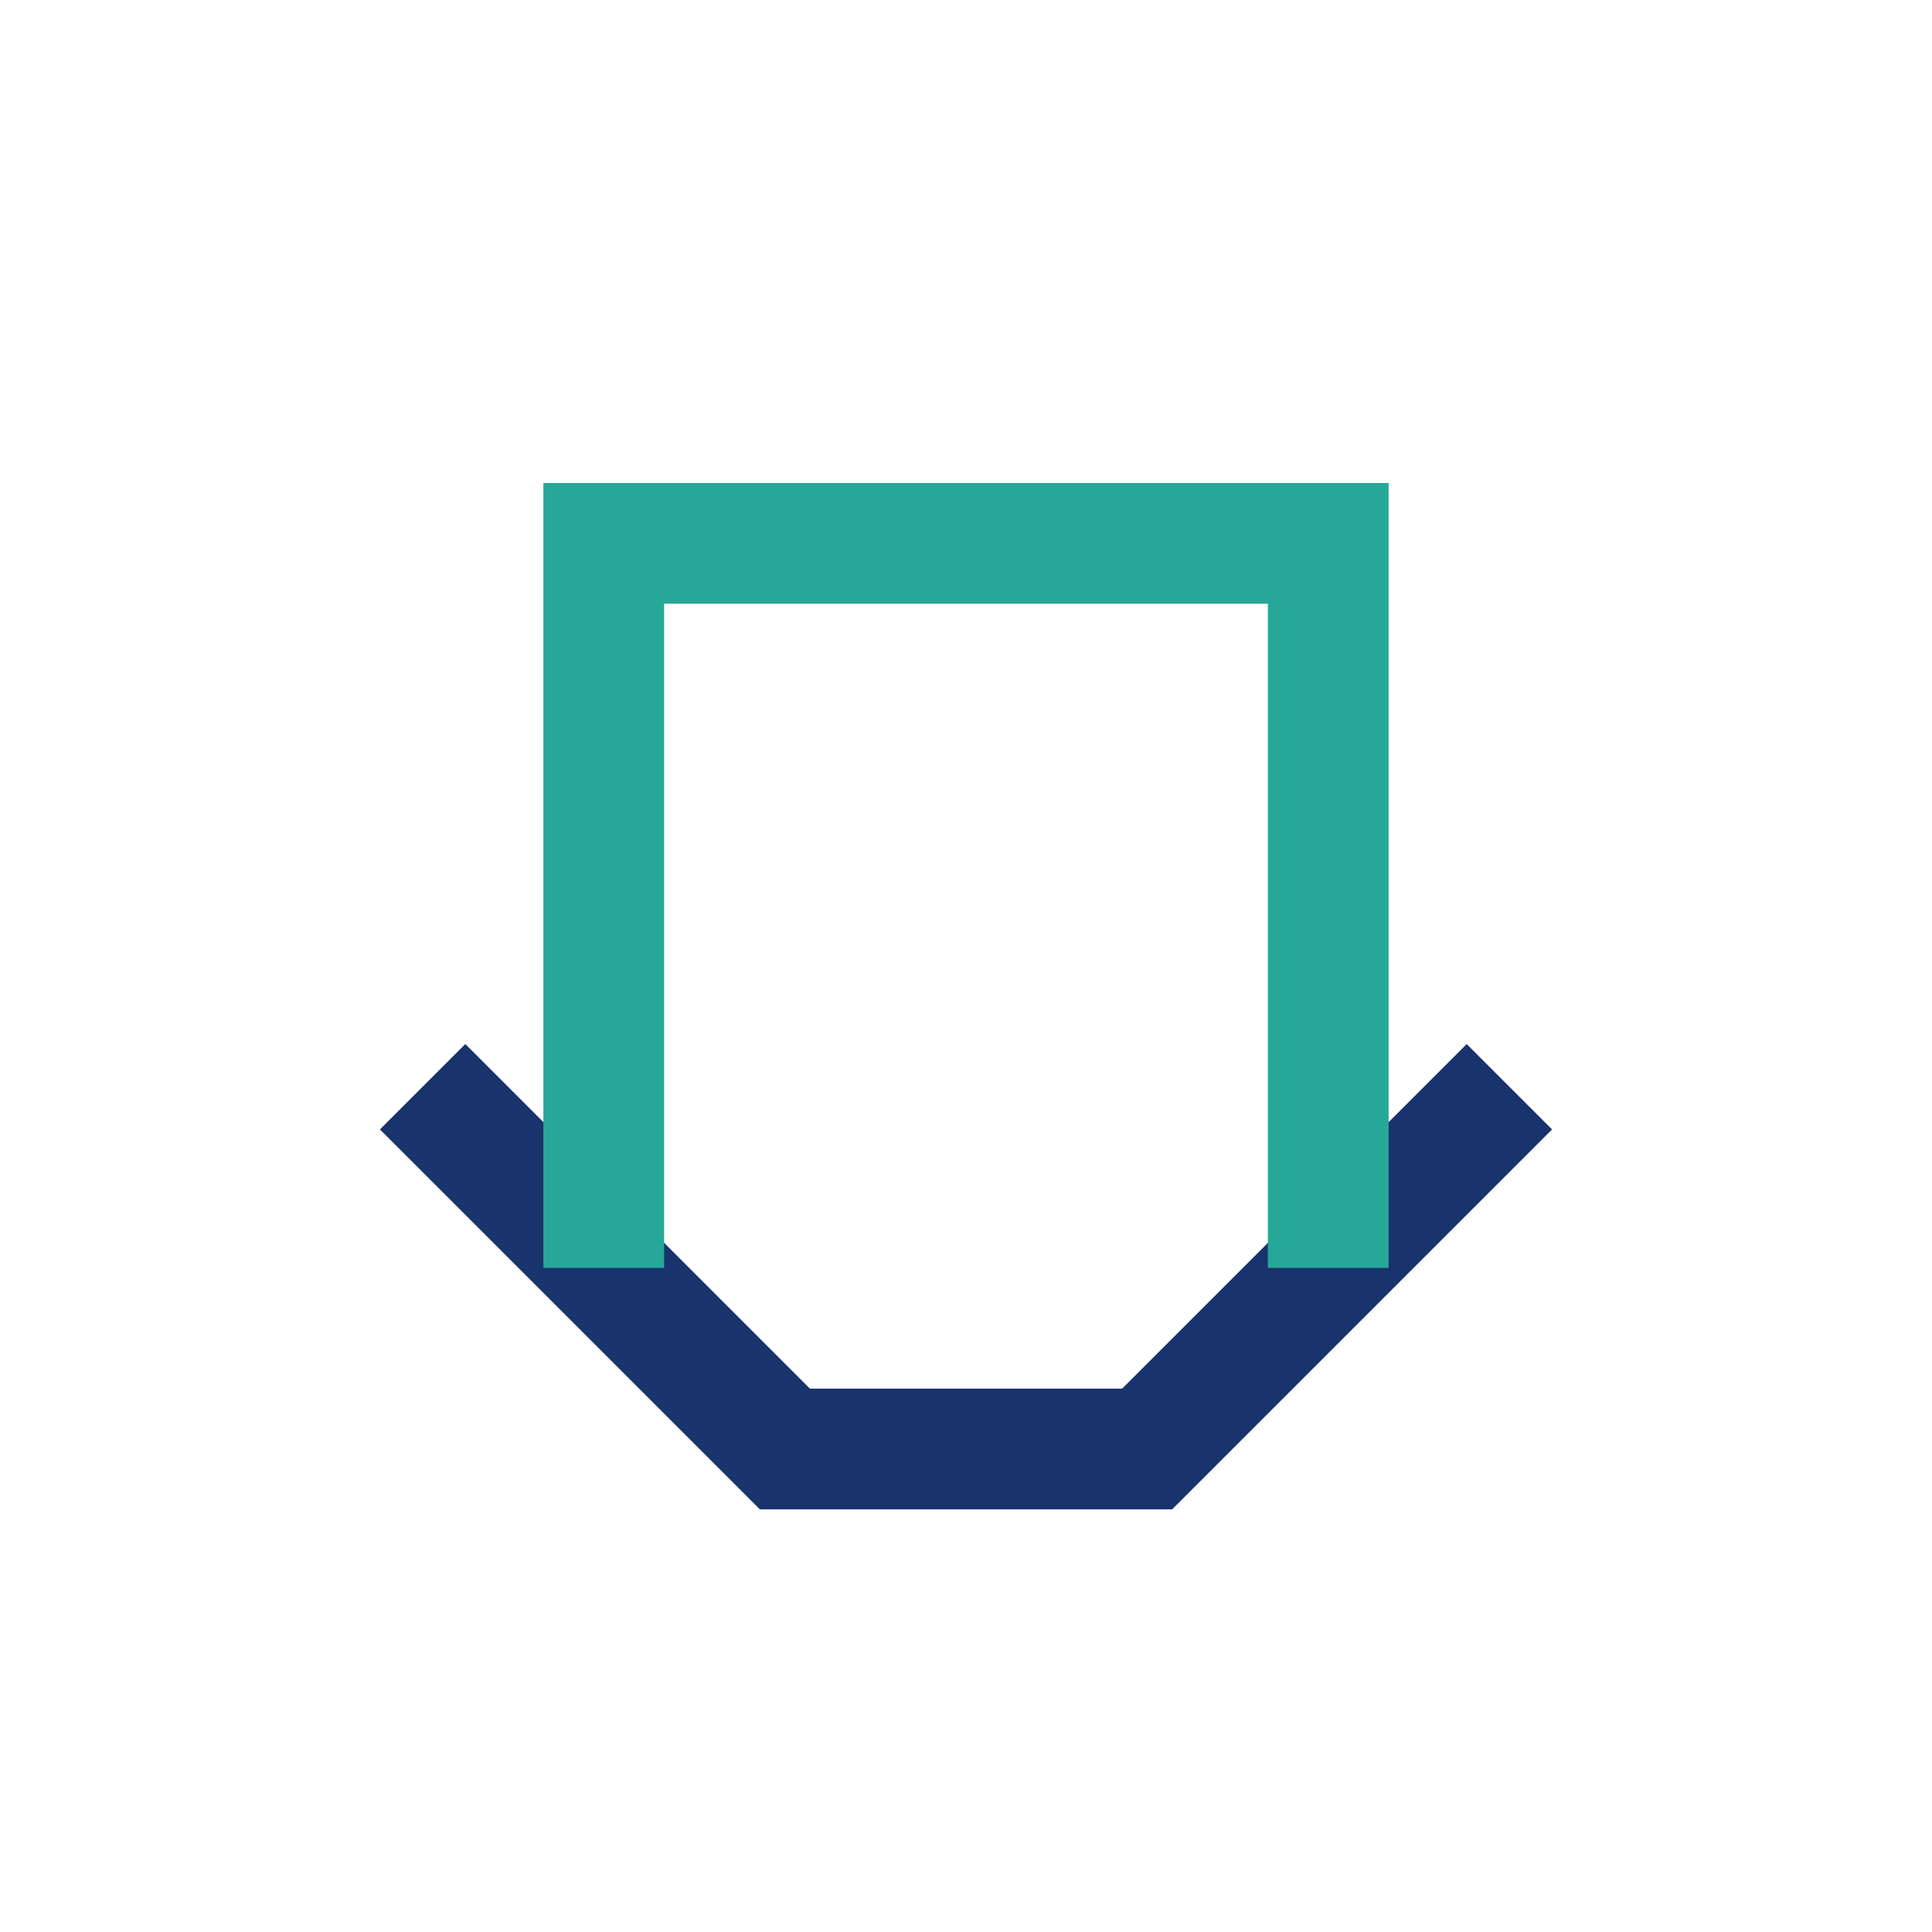
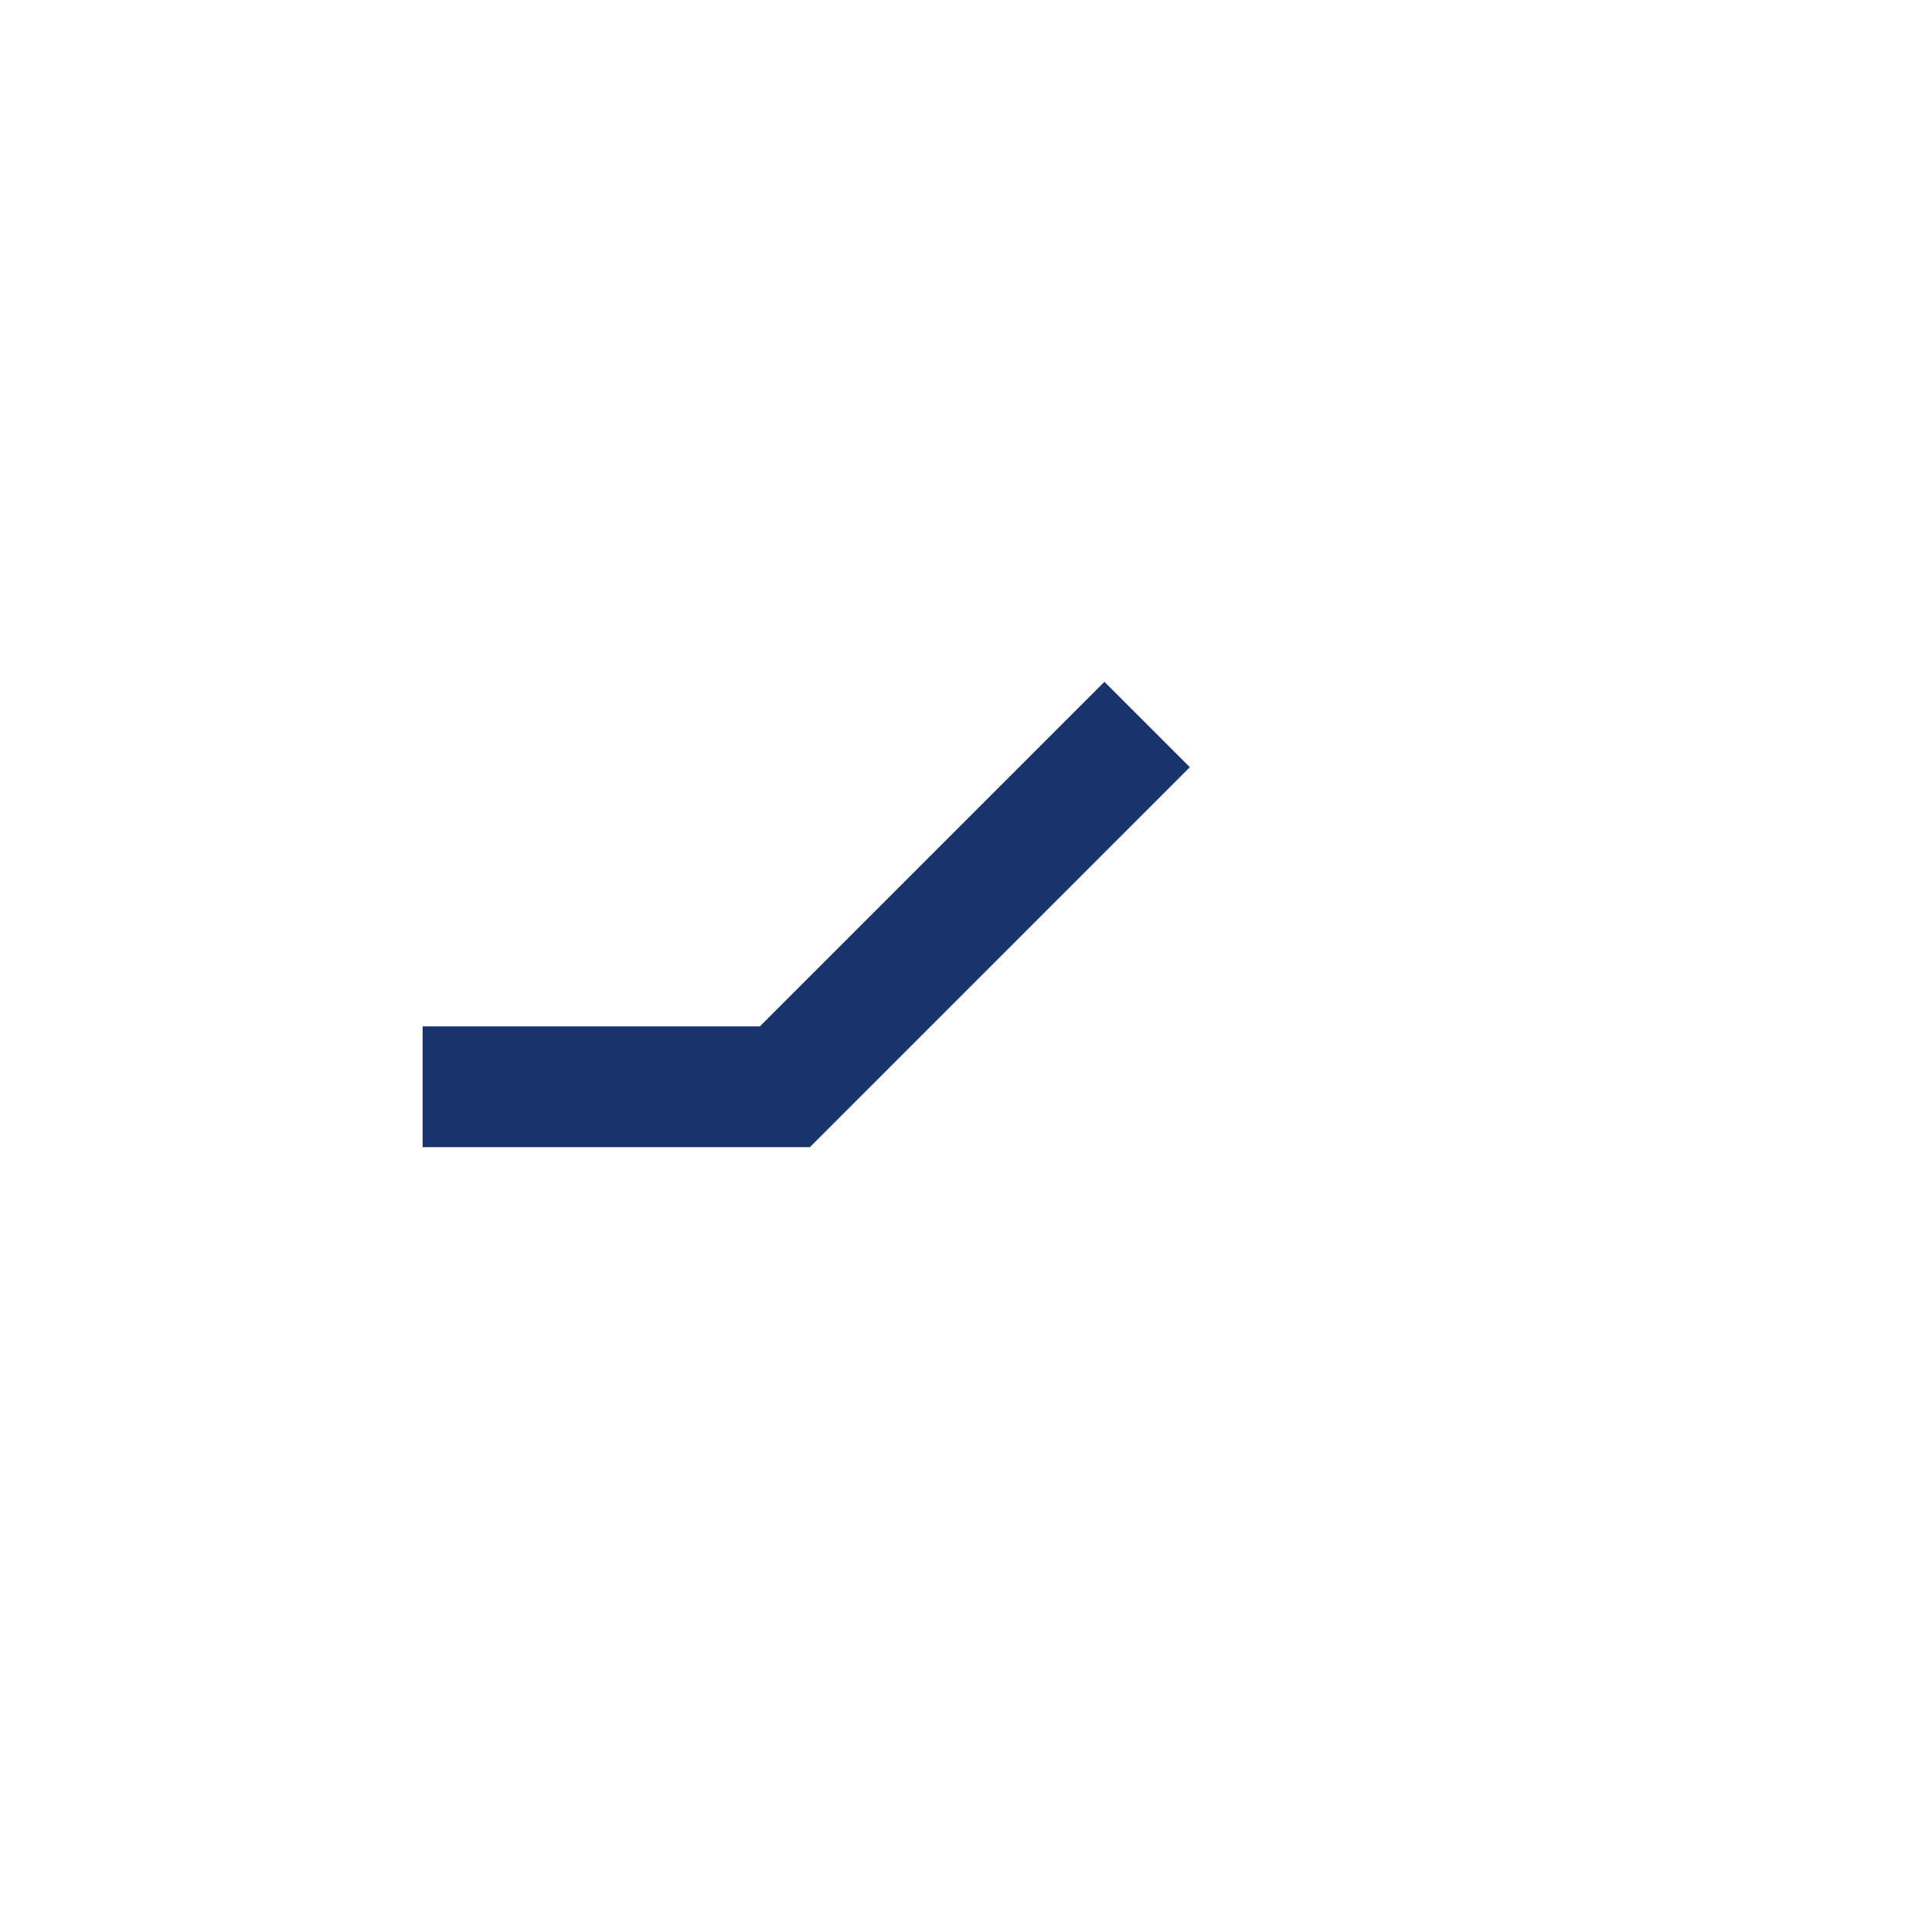
<svg xmlns="http://www.w3.org/2000/svg" width="32" height="32" viewBox="0 0 32 32">
-   <path d="M7 18l6 6h6l6-6" stroke="#19336D" stroke-width="2" fill="none" />
-   <path d="M10 21V9h12v12" stroke="#26A899" stroke-width="2" fill="none" />
+   <path d="M7 18h6l6-6" stroke="#19336D" stroke-width="2" fill="none" />
</svg>